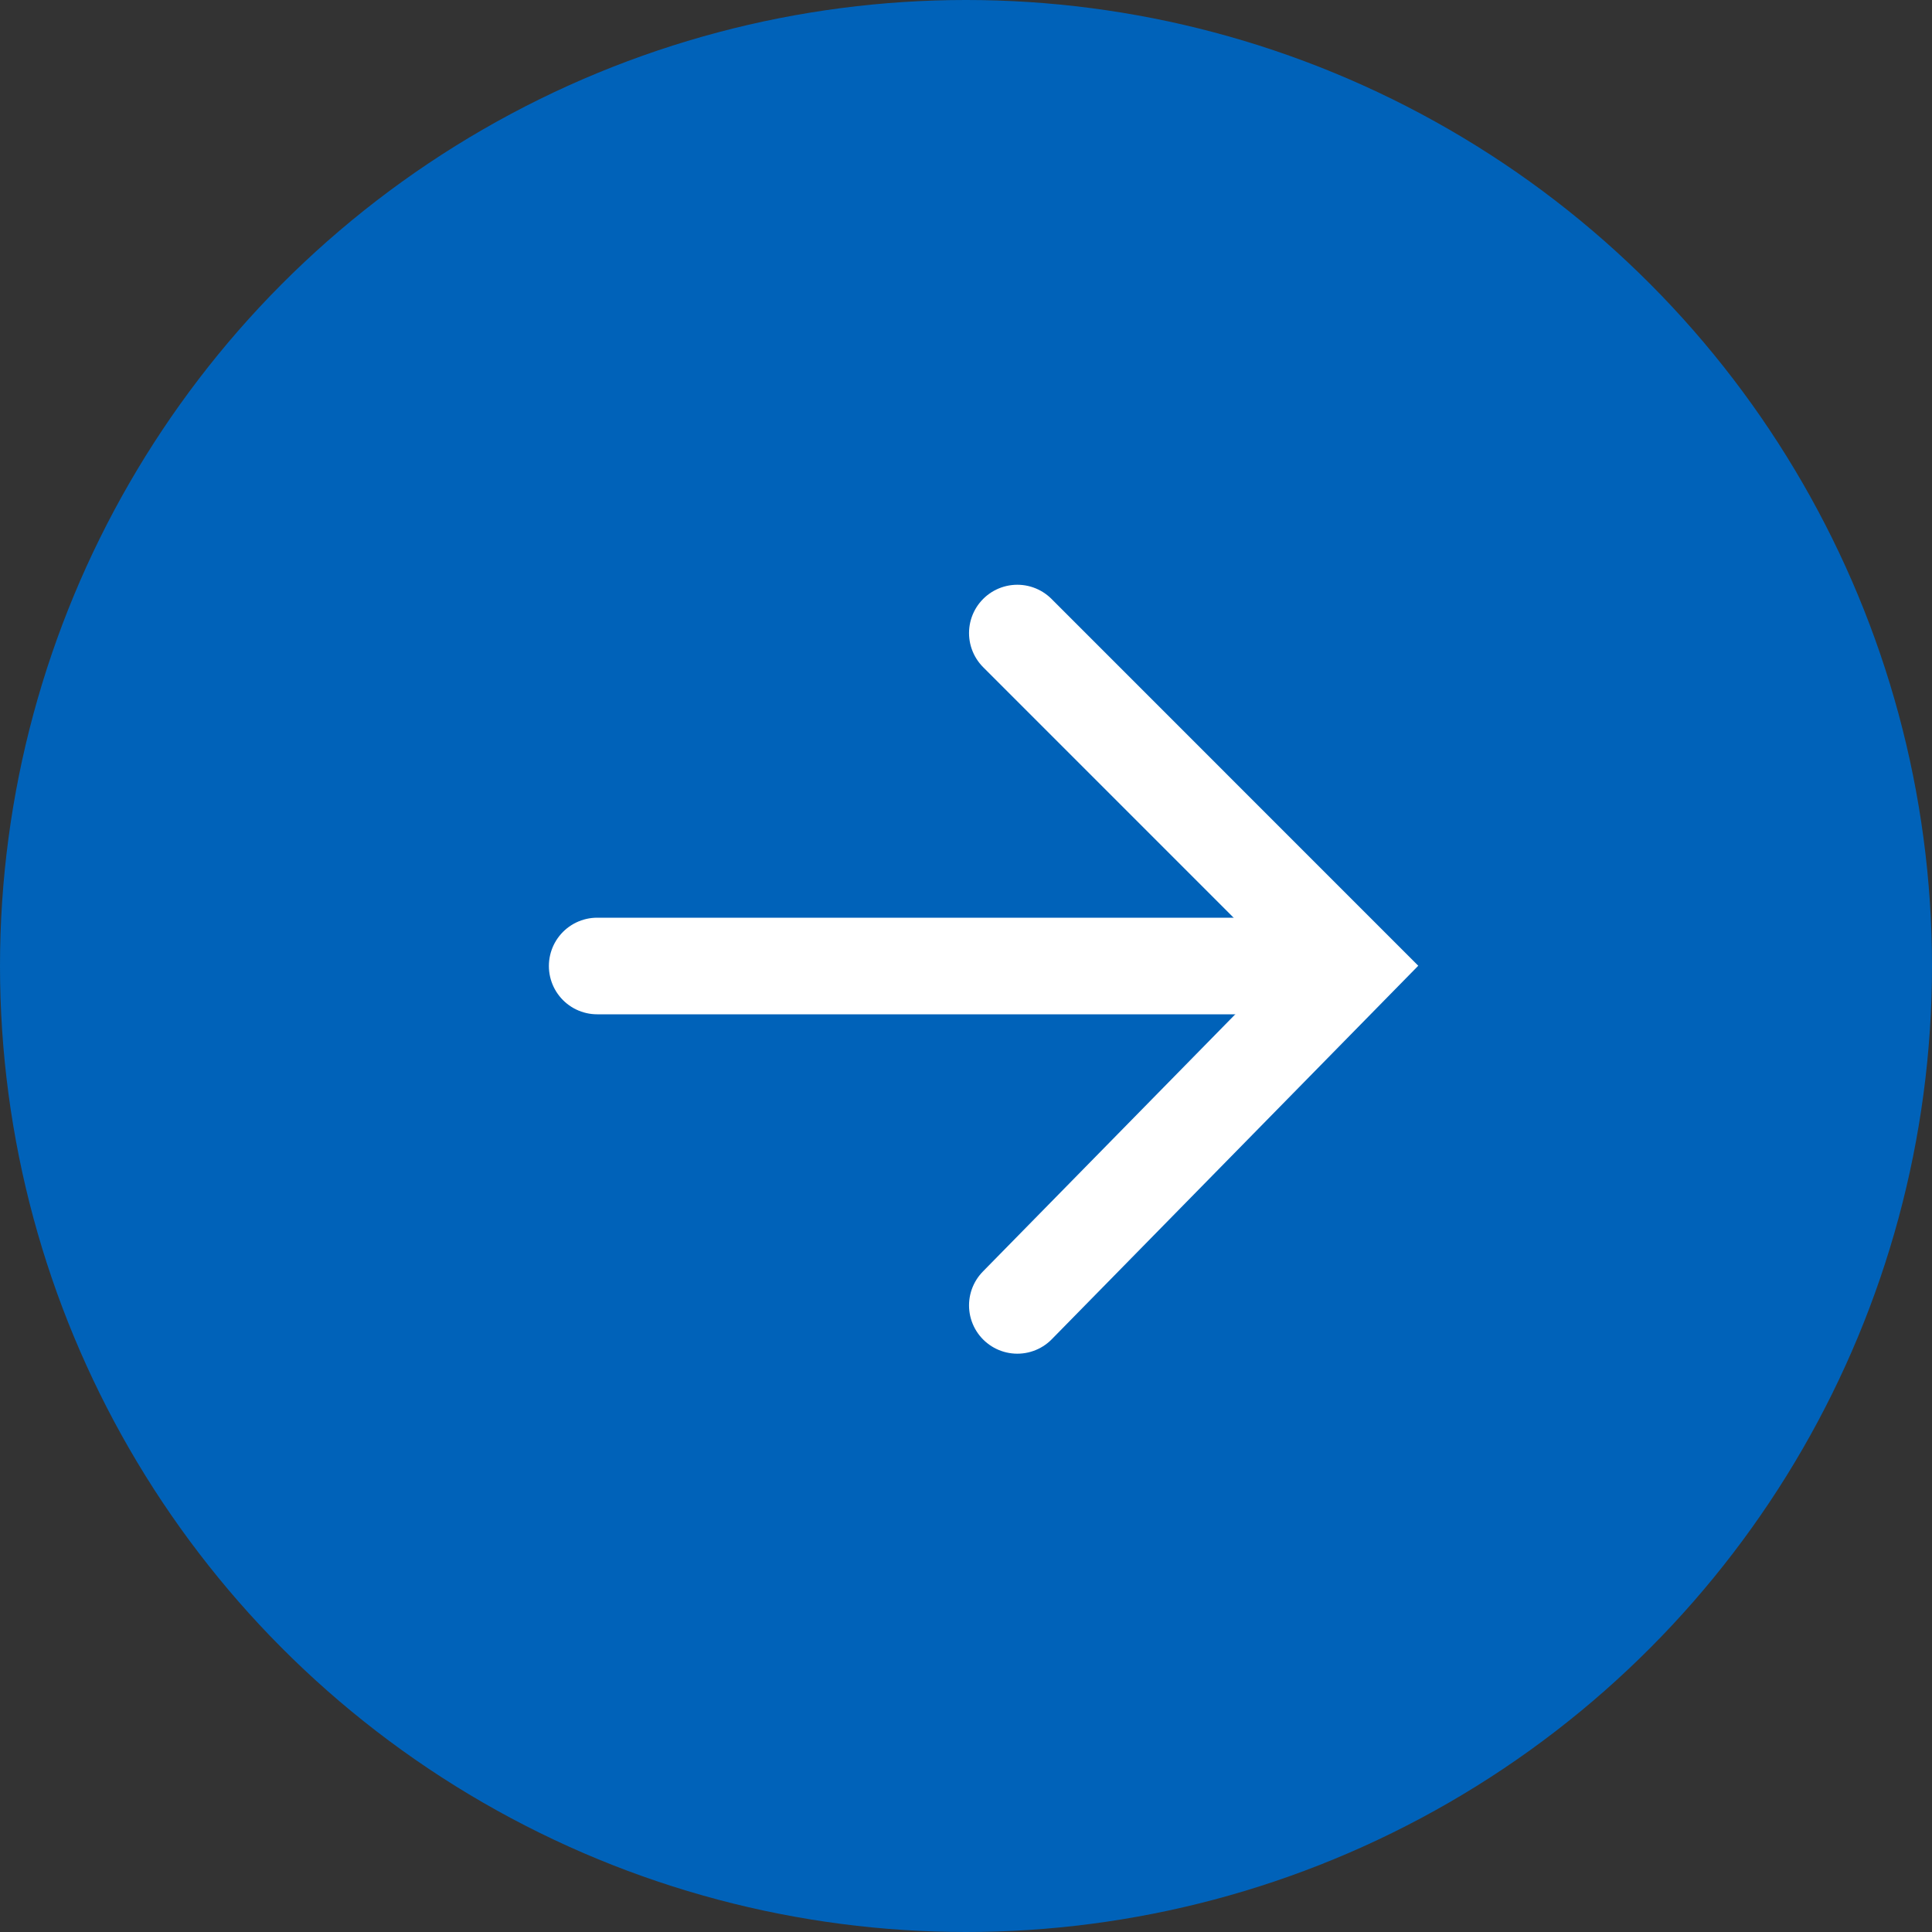
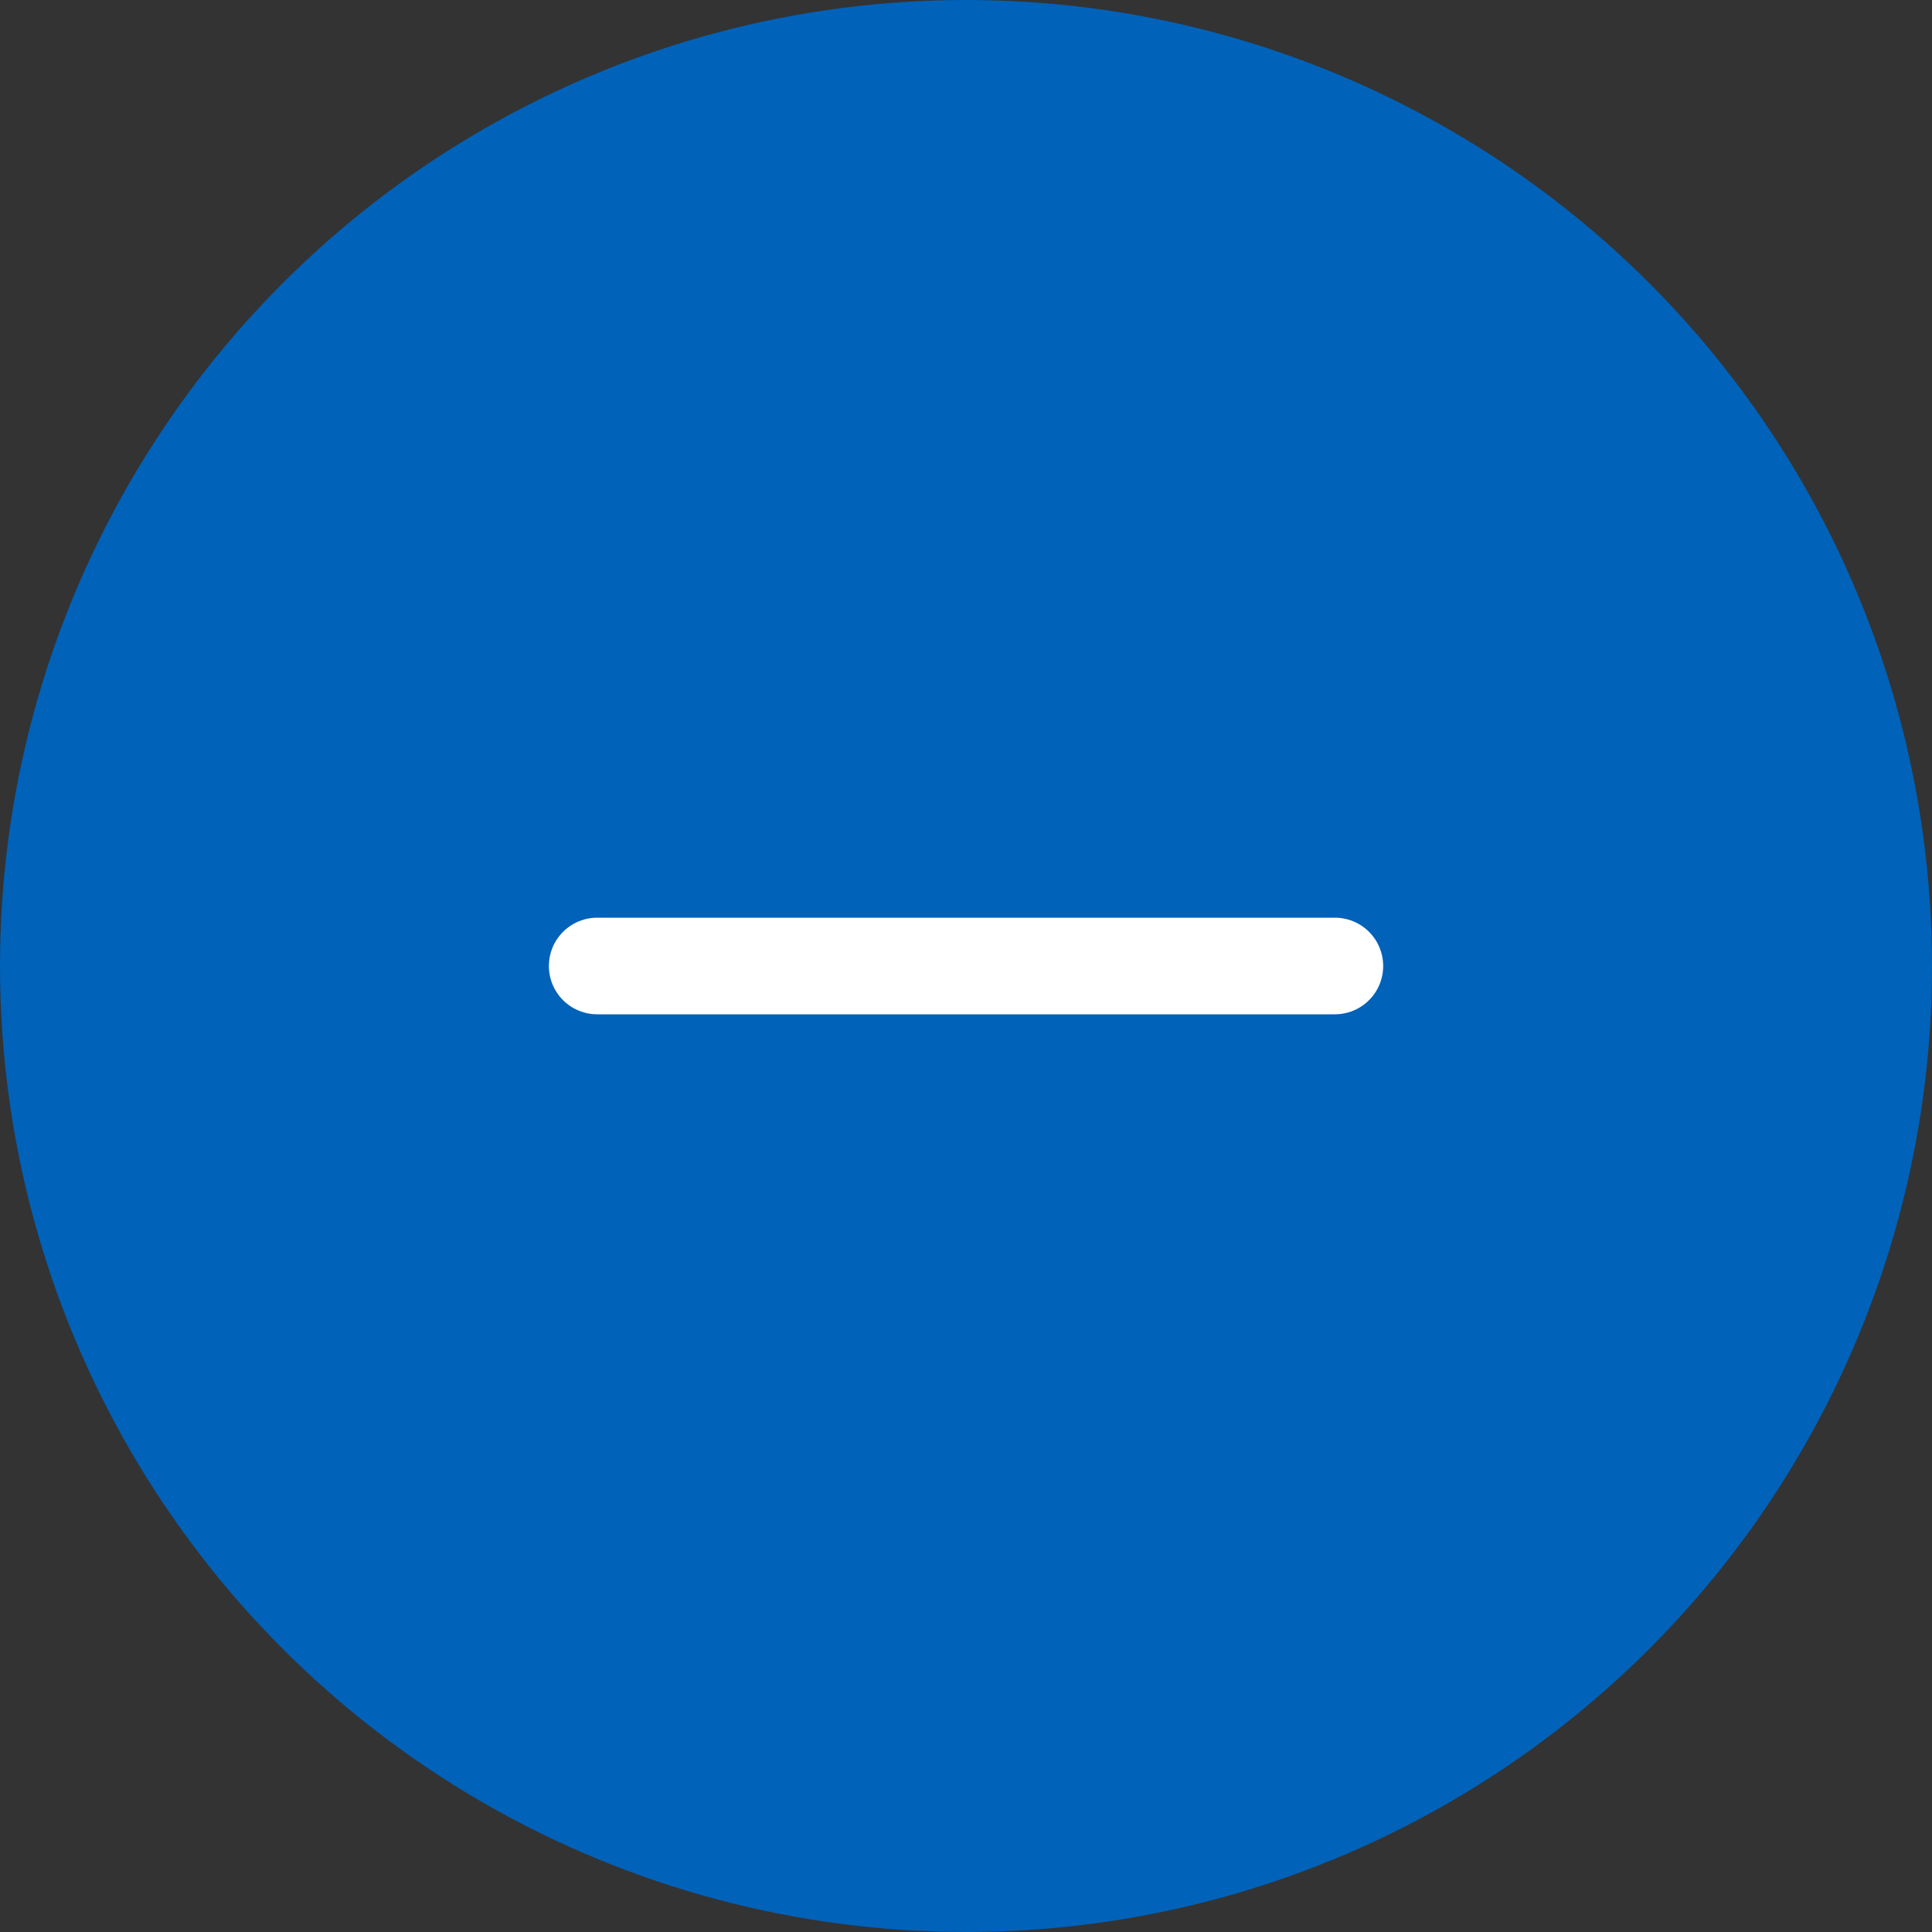
<svg xmlns="http://www.w3.org/2000/svg" width="30" height="30" viewBox="0 0 30 30" fill="none">
  <rect x="0" y="0" width="30" height="30" fill="#333333" stroke="none" />
  <circle cx="15" cy="15" r="15" fill="#0062B9" />
  <g clip-path="url(#clip0_3445_17244)">
-     <path d="M15.797 9.83L20.967 15.001L15.797 20.27" stroke="white" stroke-width="1.5" stroke-linecap="round" />
    <path d="M9.273 15H20.728" stroke="white" stroke-width="1.5" stroke-linecap="round" />
  </g>
  <defs>
    <clipPath id="clip0_3445_17244">
      <rect width="19.091" height="19.091" fill="white" transform="translate(5.453 5.455)" />
    </clipPath>
  </defs>
</svg>